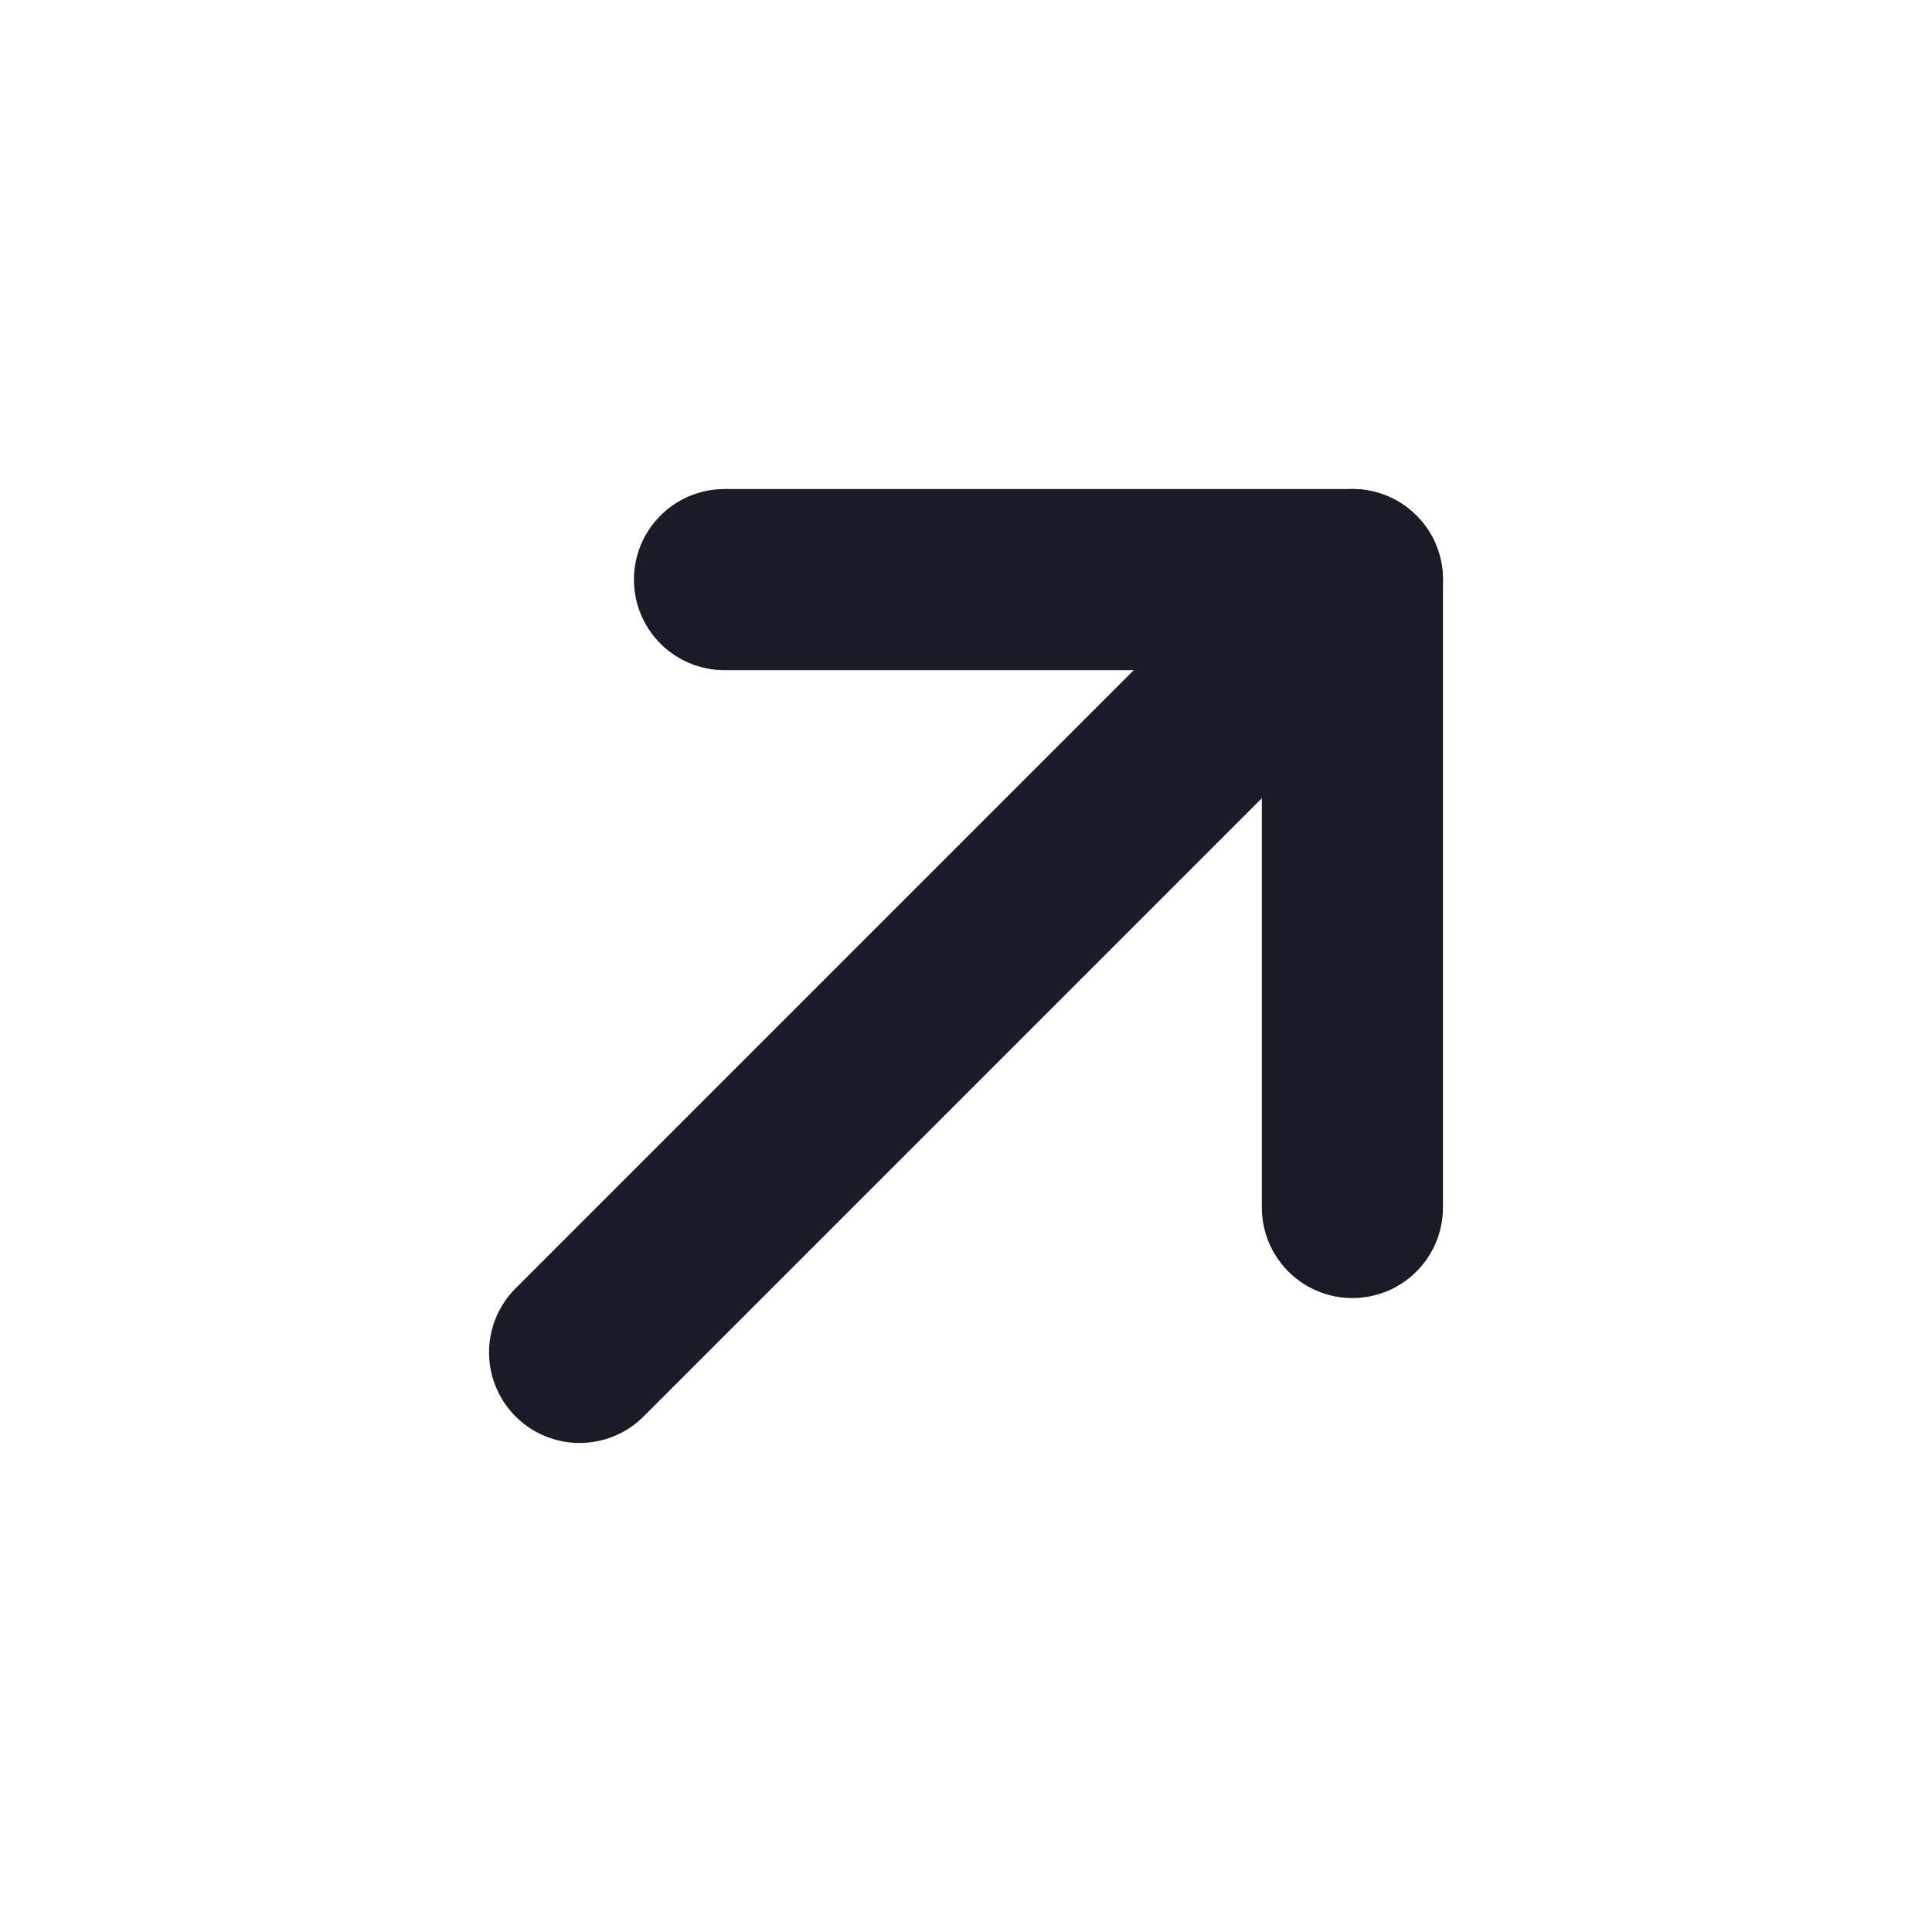
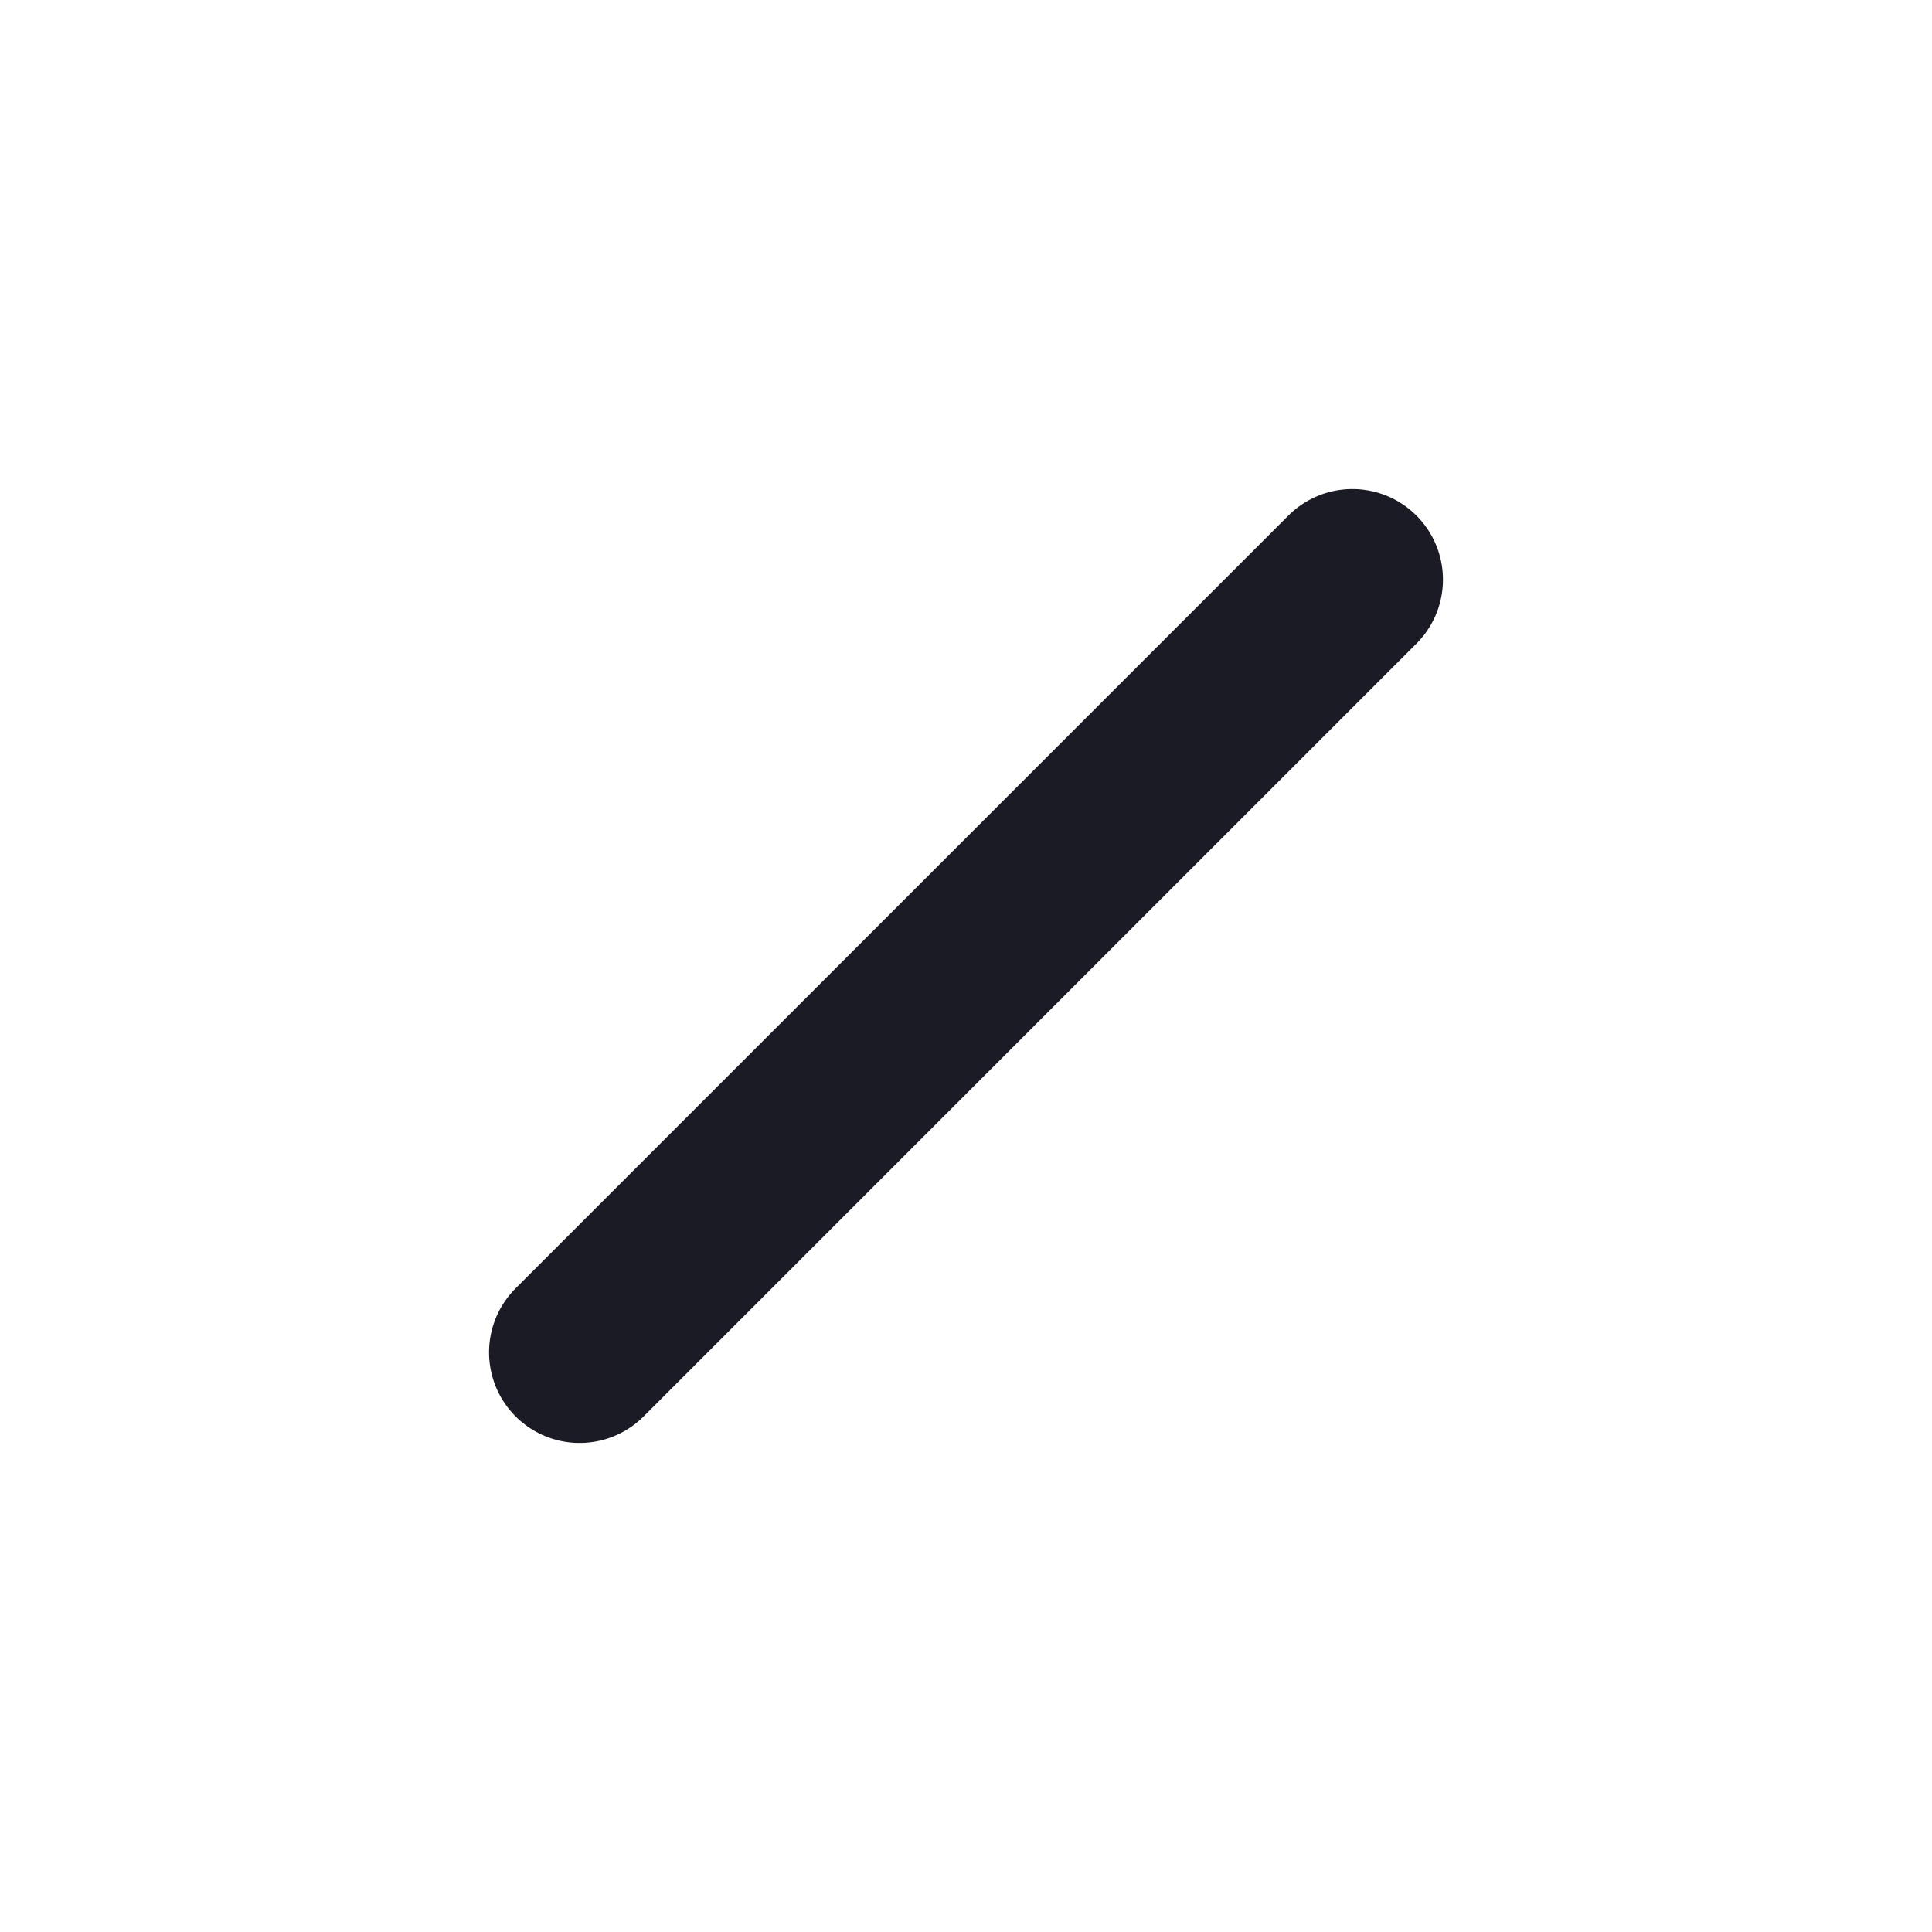
<svg xmlns="http://www.w3.org/2000/svg" width="16" height="16" viewBox="0 0 16 16" fill="none">
  <path d="M4.8 11.2L11.2 4.8" stroke="#1B1B26" stroke-width="1.5" stroke-linecap="round" stroke-linejoin="round" />
-   <path d="M6 4.8H11.2V10" stroke="#1B1B26" stroke-width="1.5" stroke-linecap="round" stroke-linejoin="round" />
</svg>